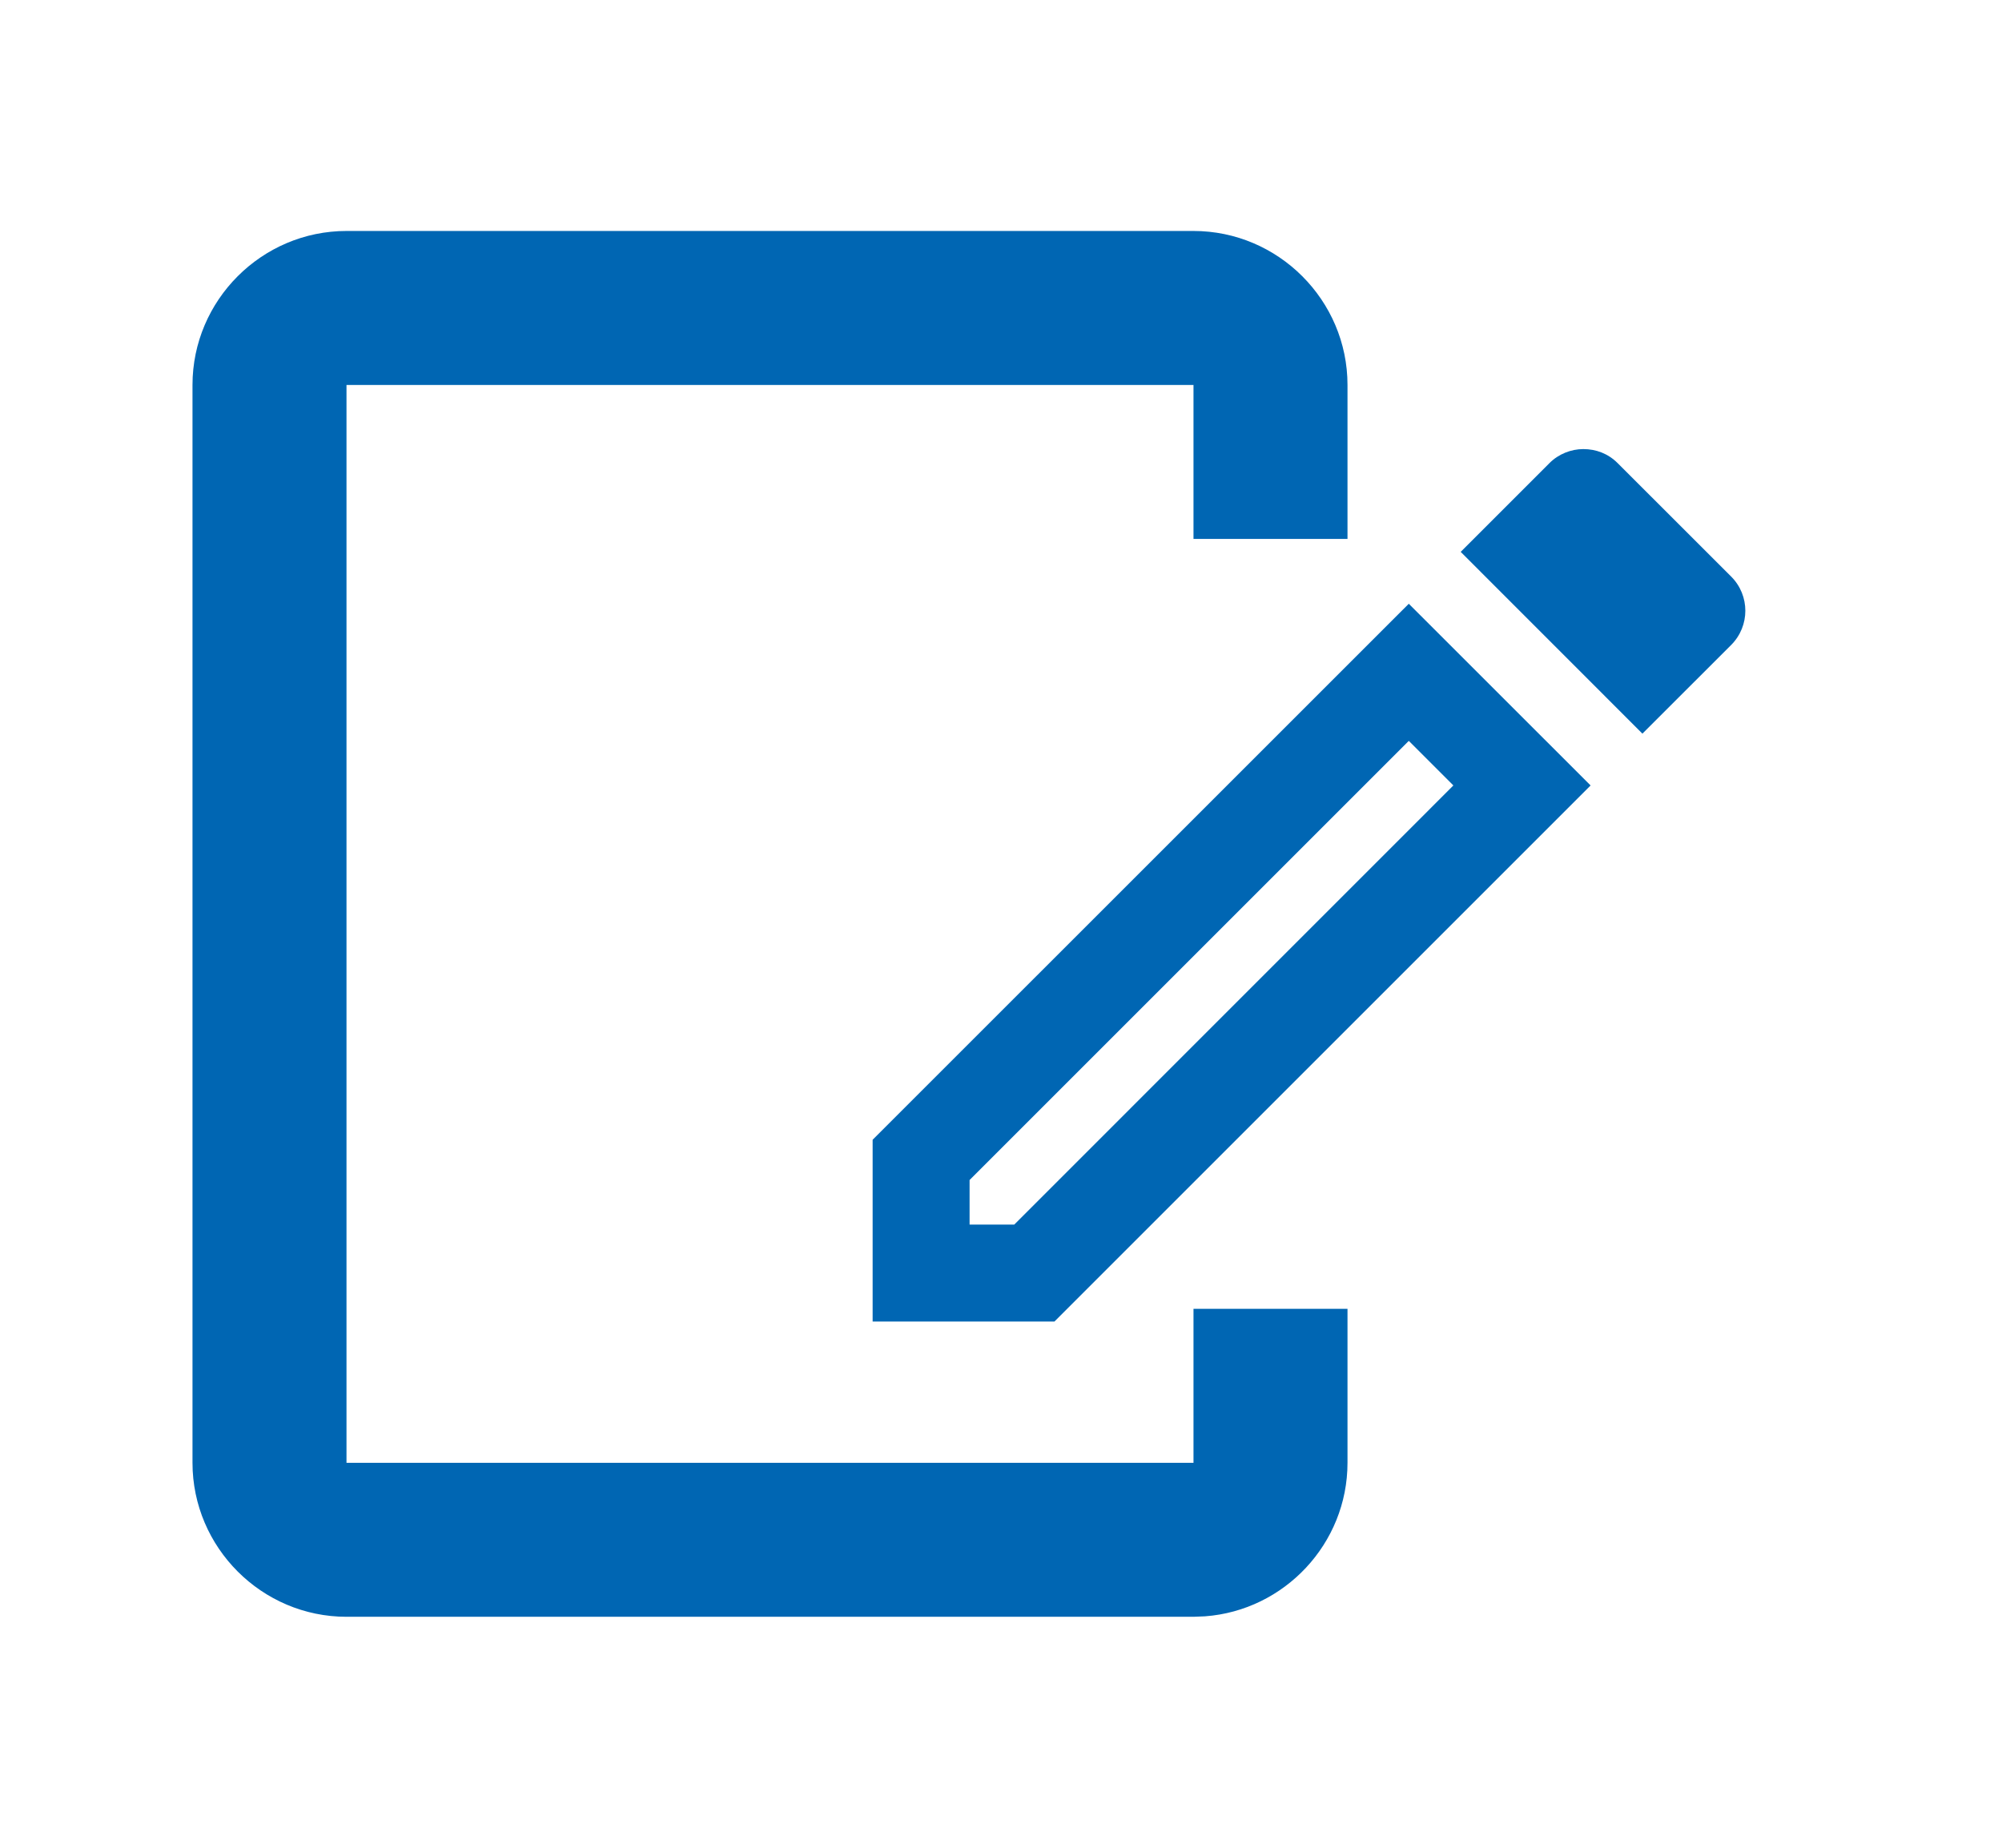
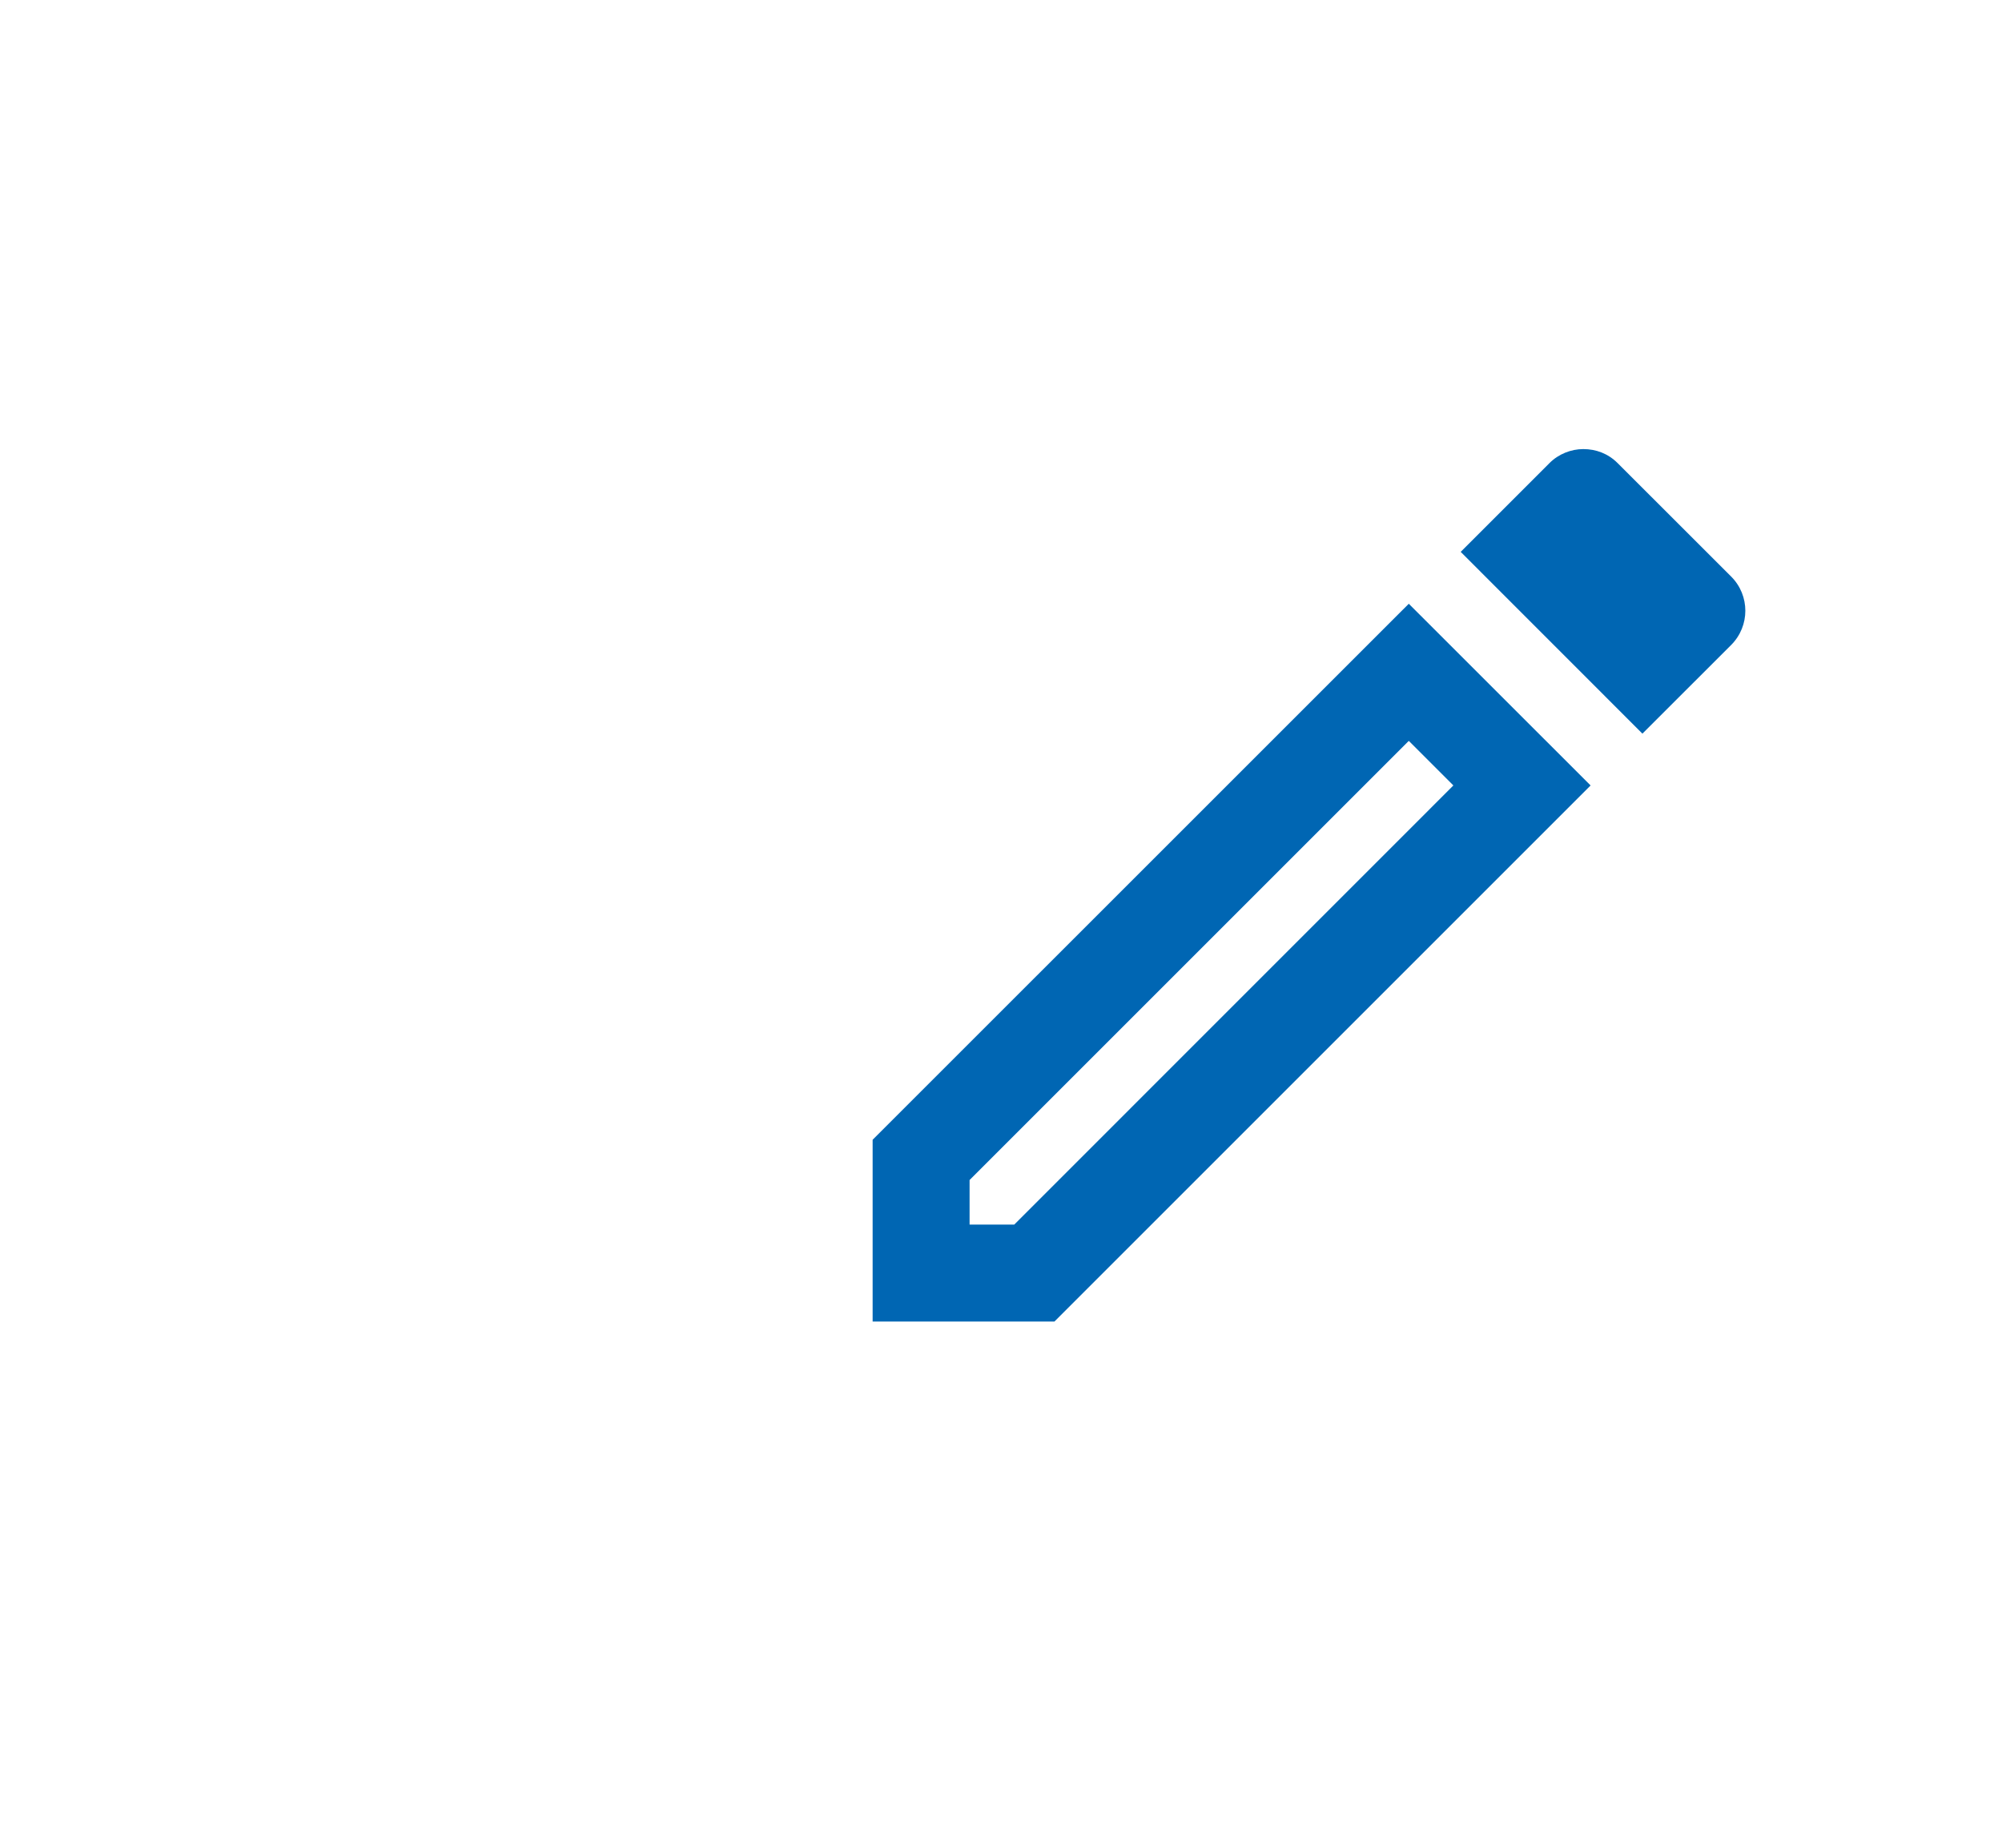
<svg xmlns="http://www.w3.org/2000/svg" width="26px" height="24px" viewBox="0 0 26 24" version="1.1">
  <title>6C010522-DCF7-4DBA-897D-D8356606F8AE</title>
  <g id="1-Atoms" stroke="none" stroke-width="1" fill="none" fill-rule="evenodd">
    <g id="VRSG_atoms_icons" transform="translate(-476, -432)">
      <g id="content_copy-24px-copy" transform="translate(476.5, 432)">
        <polygon id="Path" points="0 0 24 0 24 24 0 24" />
-         <path d="M15,3 C16.1,3 17,3.9 17,5 L17,5 L17,7 L15,7 L15,5 L4,5 L4,19 L15,19 L15,17 L17,17 L17,19 C17,20.05 16.18,20.918 15.149,20.994 L15,21 L4,21 C2.9,21 2,20.1 2,19 L2,19 L2,5 C2,3.9 2.9,3 4,3 L4,3 Z" id="Combined-Shape" fill="#0066B3" fill-rule="nonzero" />
        <g id="edit-24px" transform="translate(8, 3)">
-           <polygon id="Path" points="0 0 17 0 17 17 0 17" />
          <path d="M9.796,6.623 L10.375,7.202 L4.672,12.906 L4.092,12.906 L4.092,12.327 L9.796,6.623 M12.062,2.833 C11.905,2.833 11.741,2.896 11.622,3.016 L10.47,4.168 L12.83,6.529 L13.983,5.377 C14.228,5.131 14.228,4.735 13.983,4.489 L12.509,3.016 C12.383,2.89 12.226,2.833 12.062,2.833 Z M9.796,4.842 L2.833,11.804 L2.833,14.165 L5.194,14.165 L12.157,7.202 L9.796,4.842 Z" id="Shape" fill="#0066B3" fill-rule="nonzero" />
        </g>
      </g>
    </g>
  </g>
</svg>